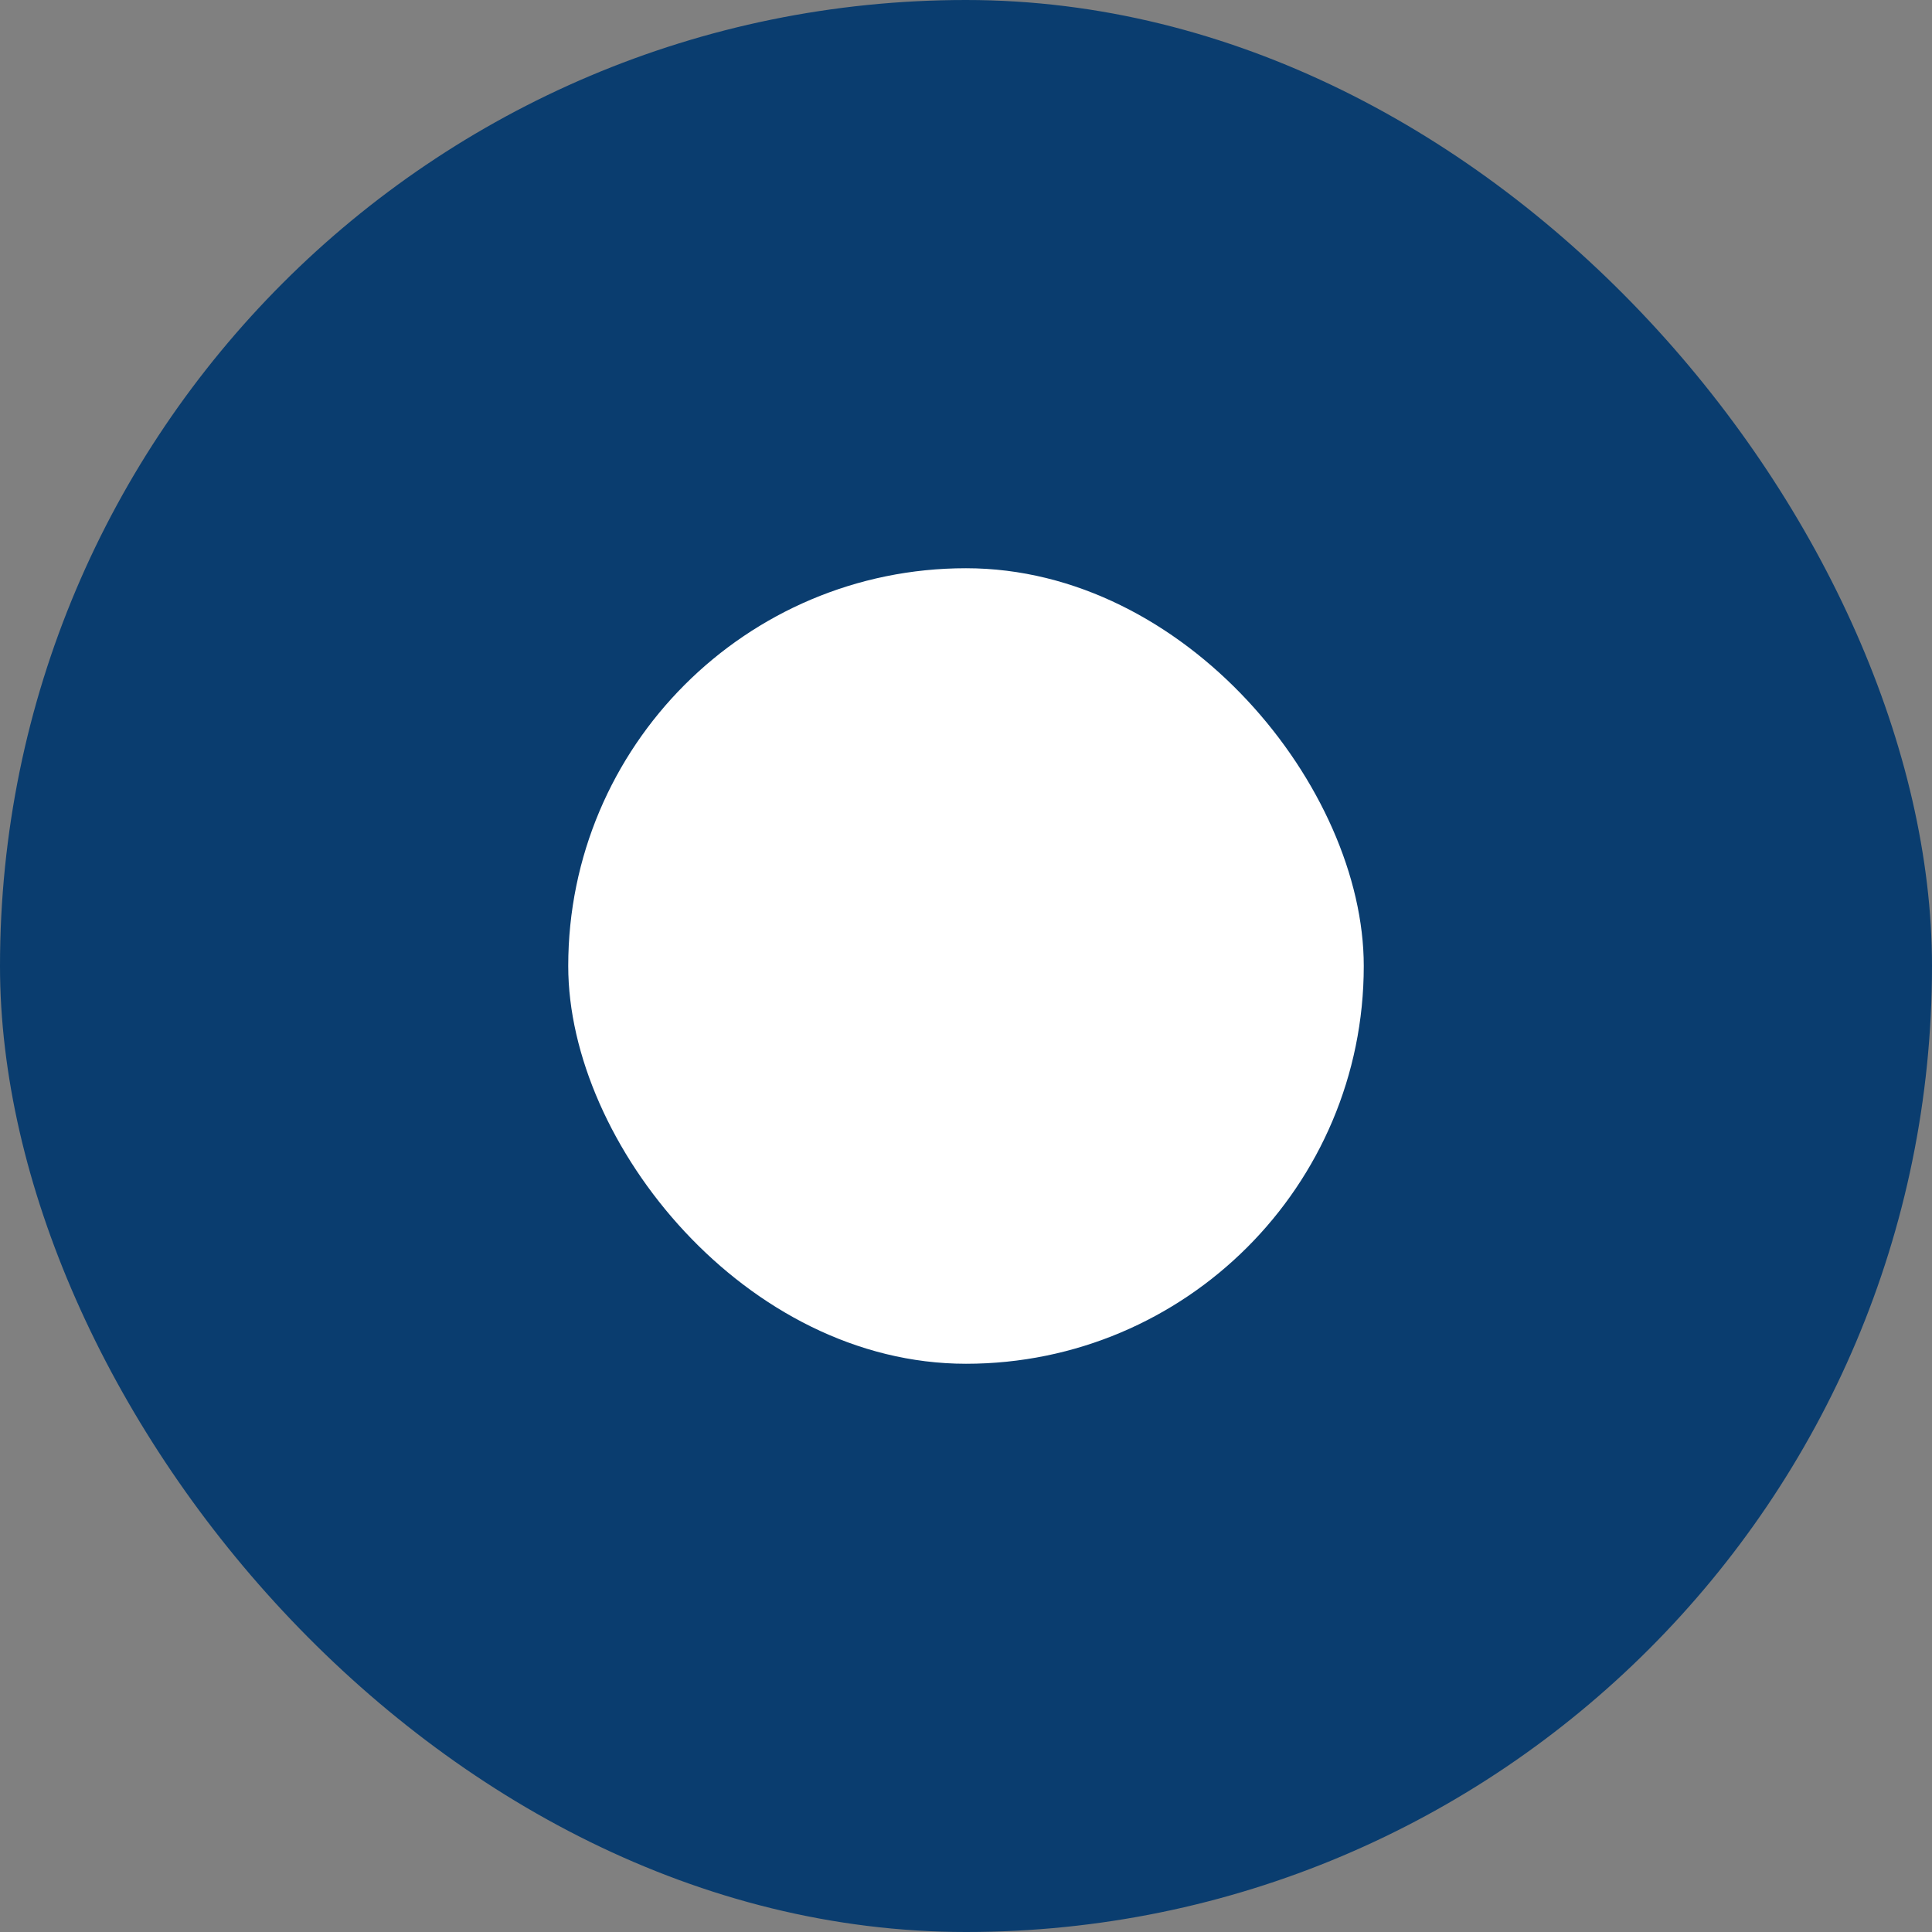
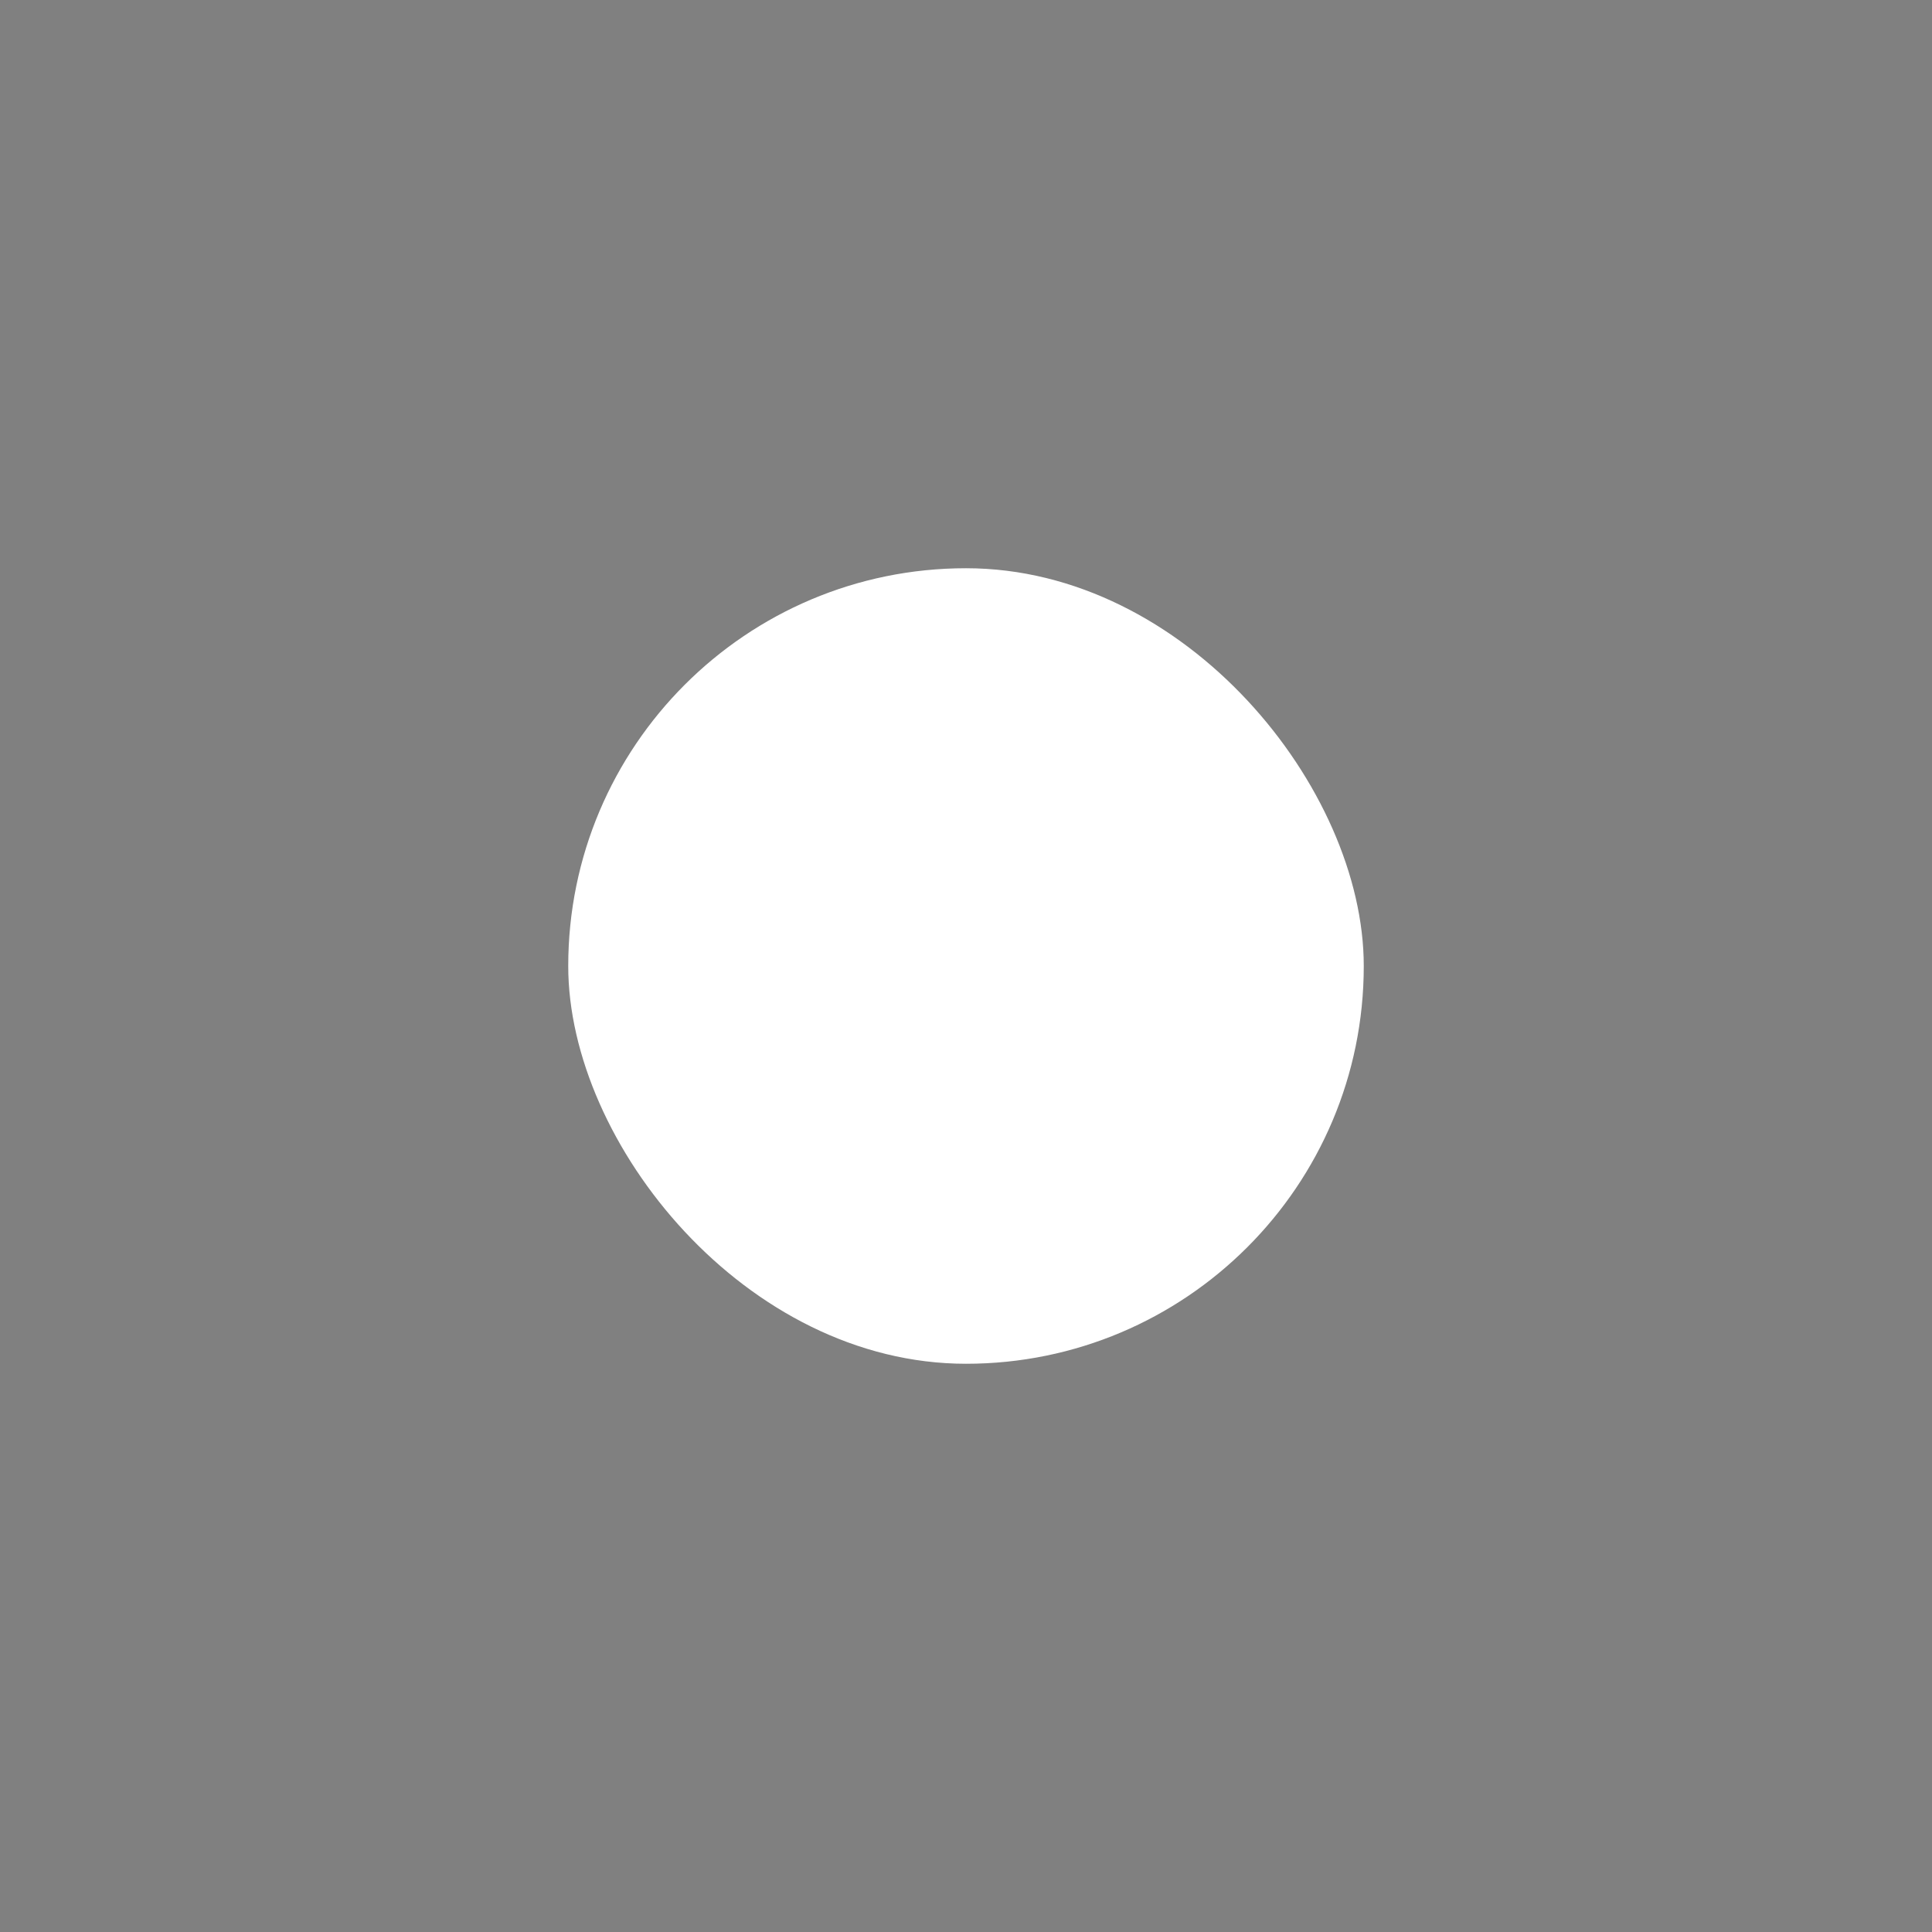
<svg xmlns="http://www.w3.org/2000/svg" width="17" height="17" viewBox="0 0 17 17" fill="none">
  <rect x="0" y="0" width="17" height="17" fill="#808080" stroke="none" />
-   <rect width="17" height="17" rx="8.5" fill="#0A3D6F" />
  <rect x="5" y="5" width="7" height="7" rx="3.5" fill="white" />
</svg>